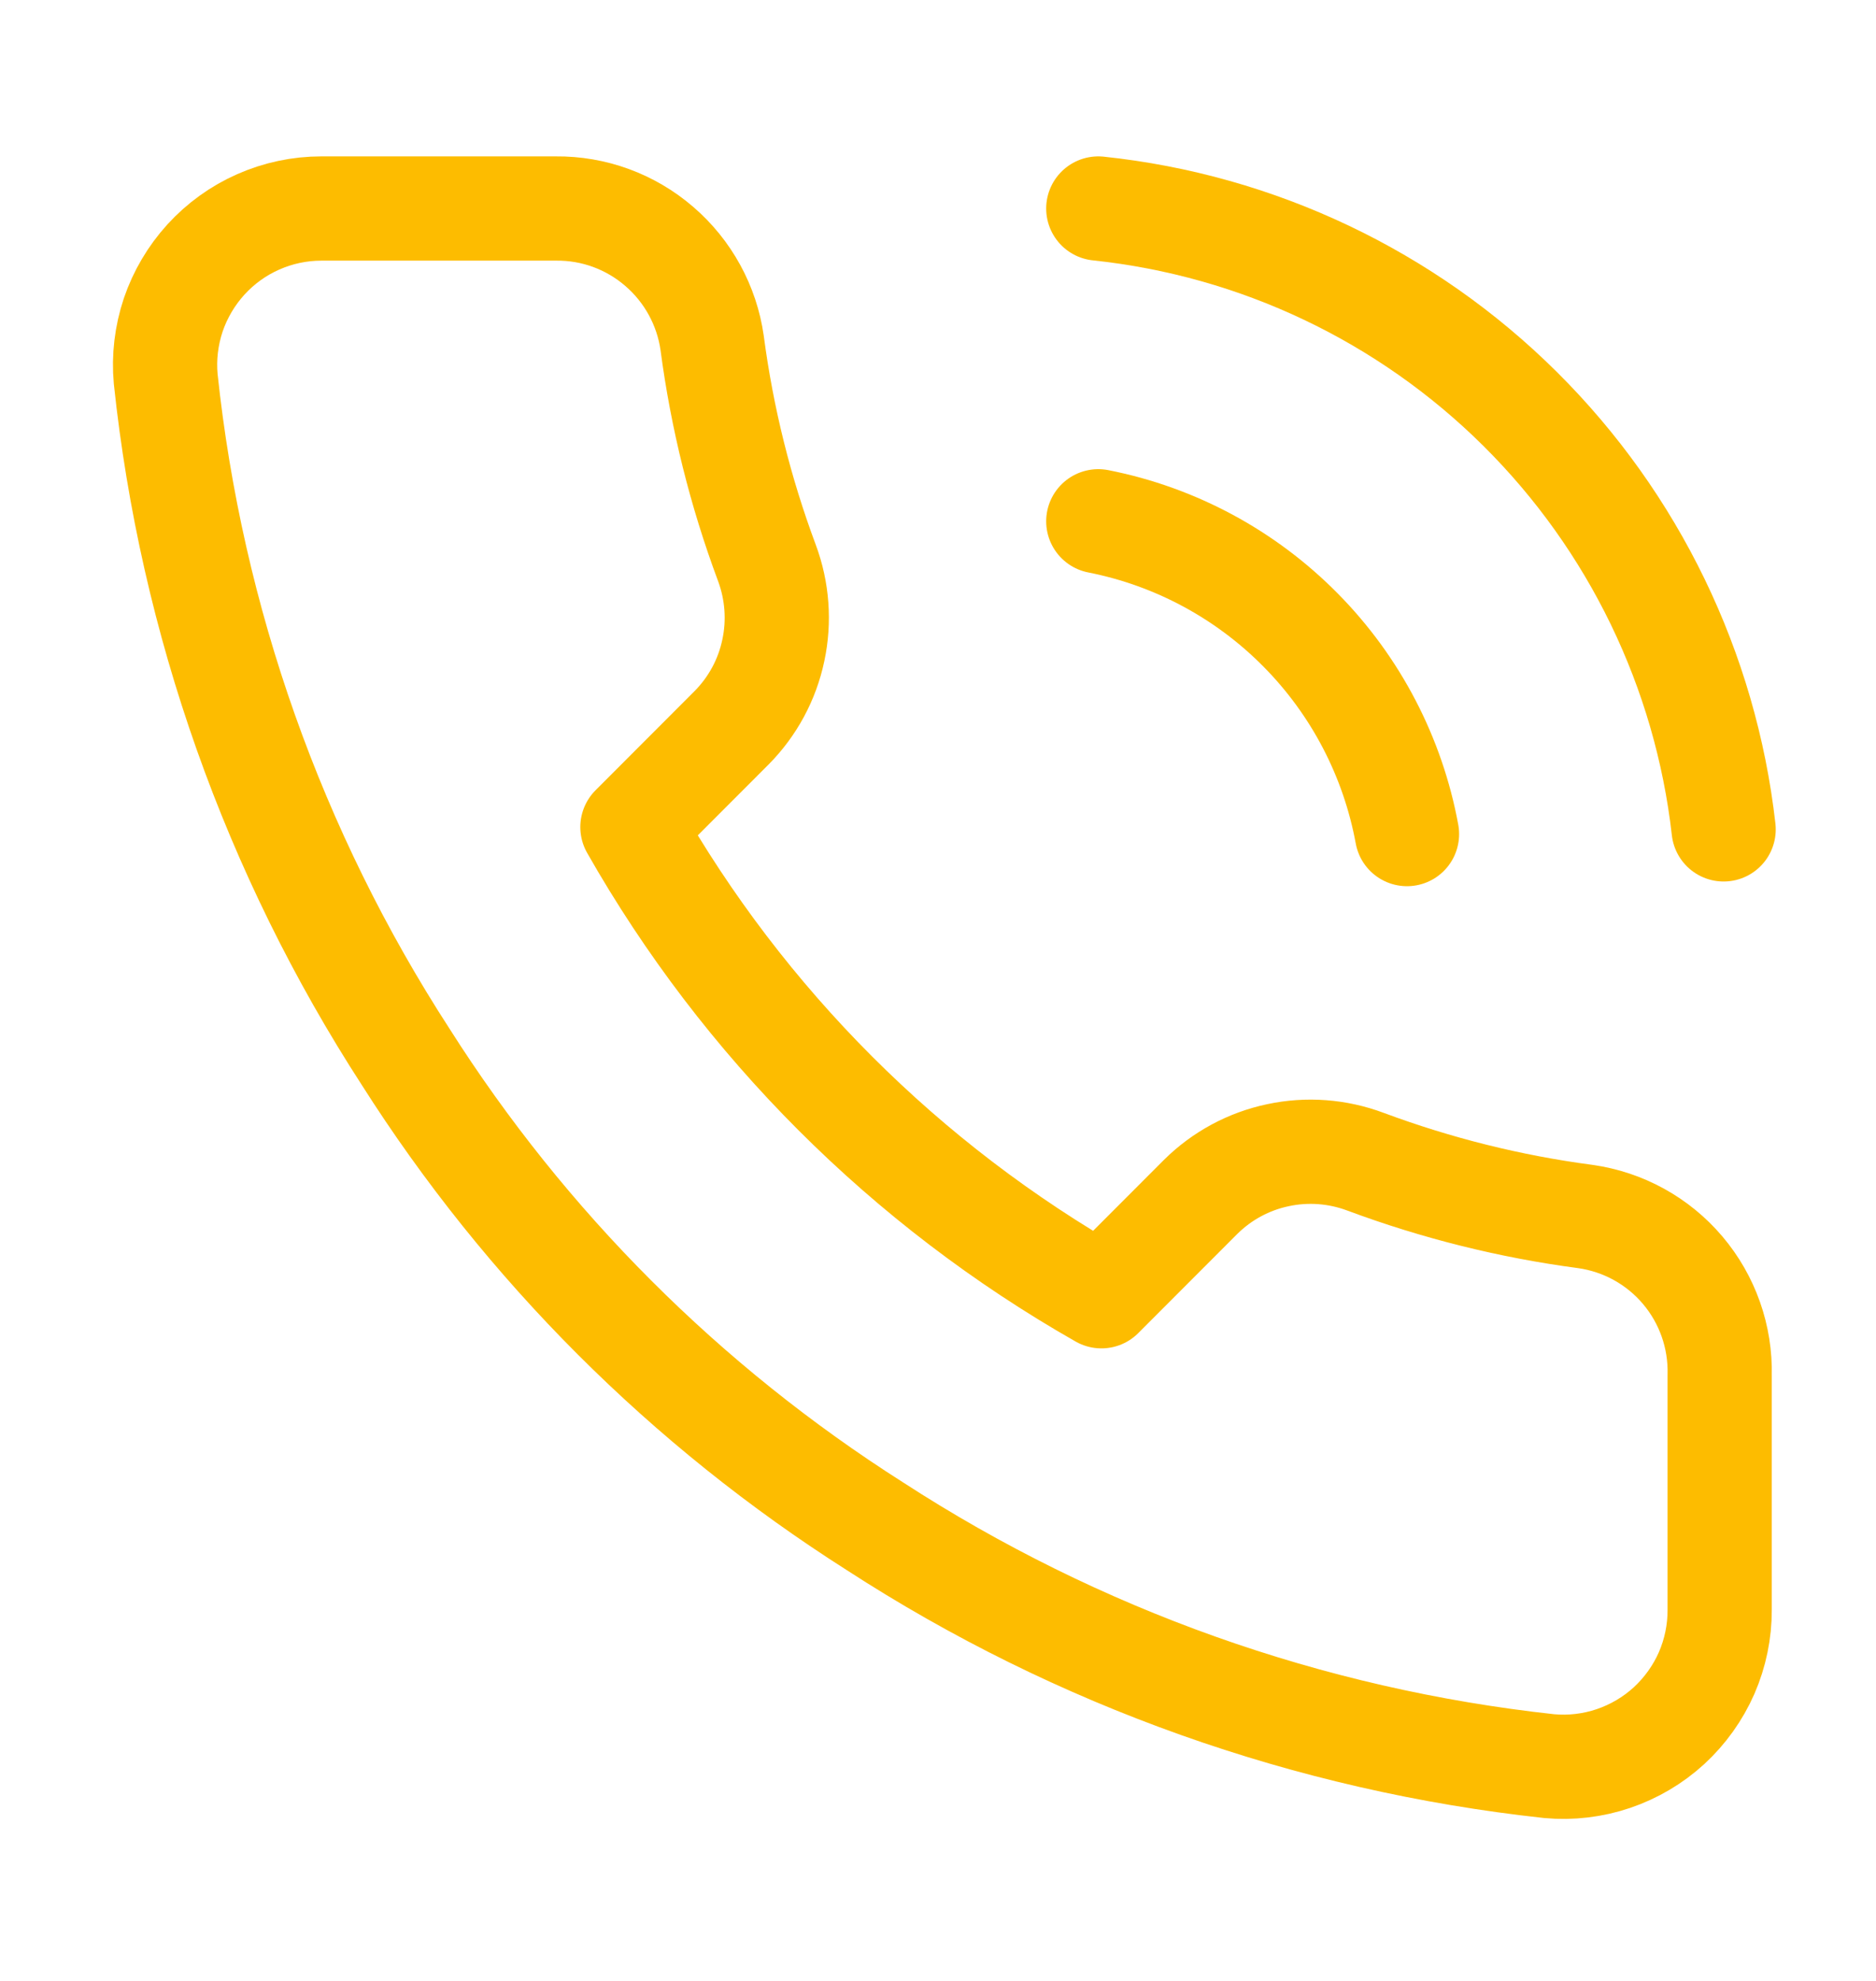
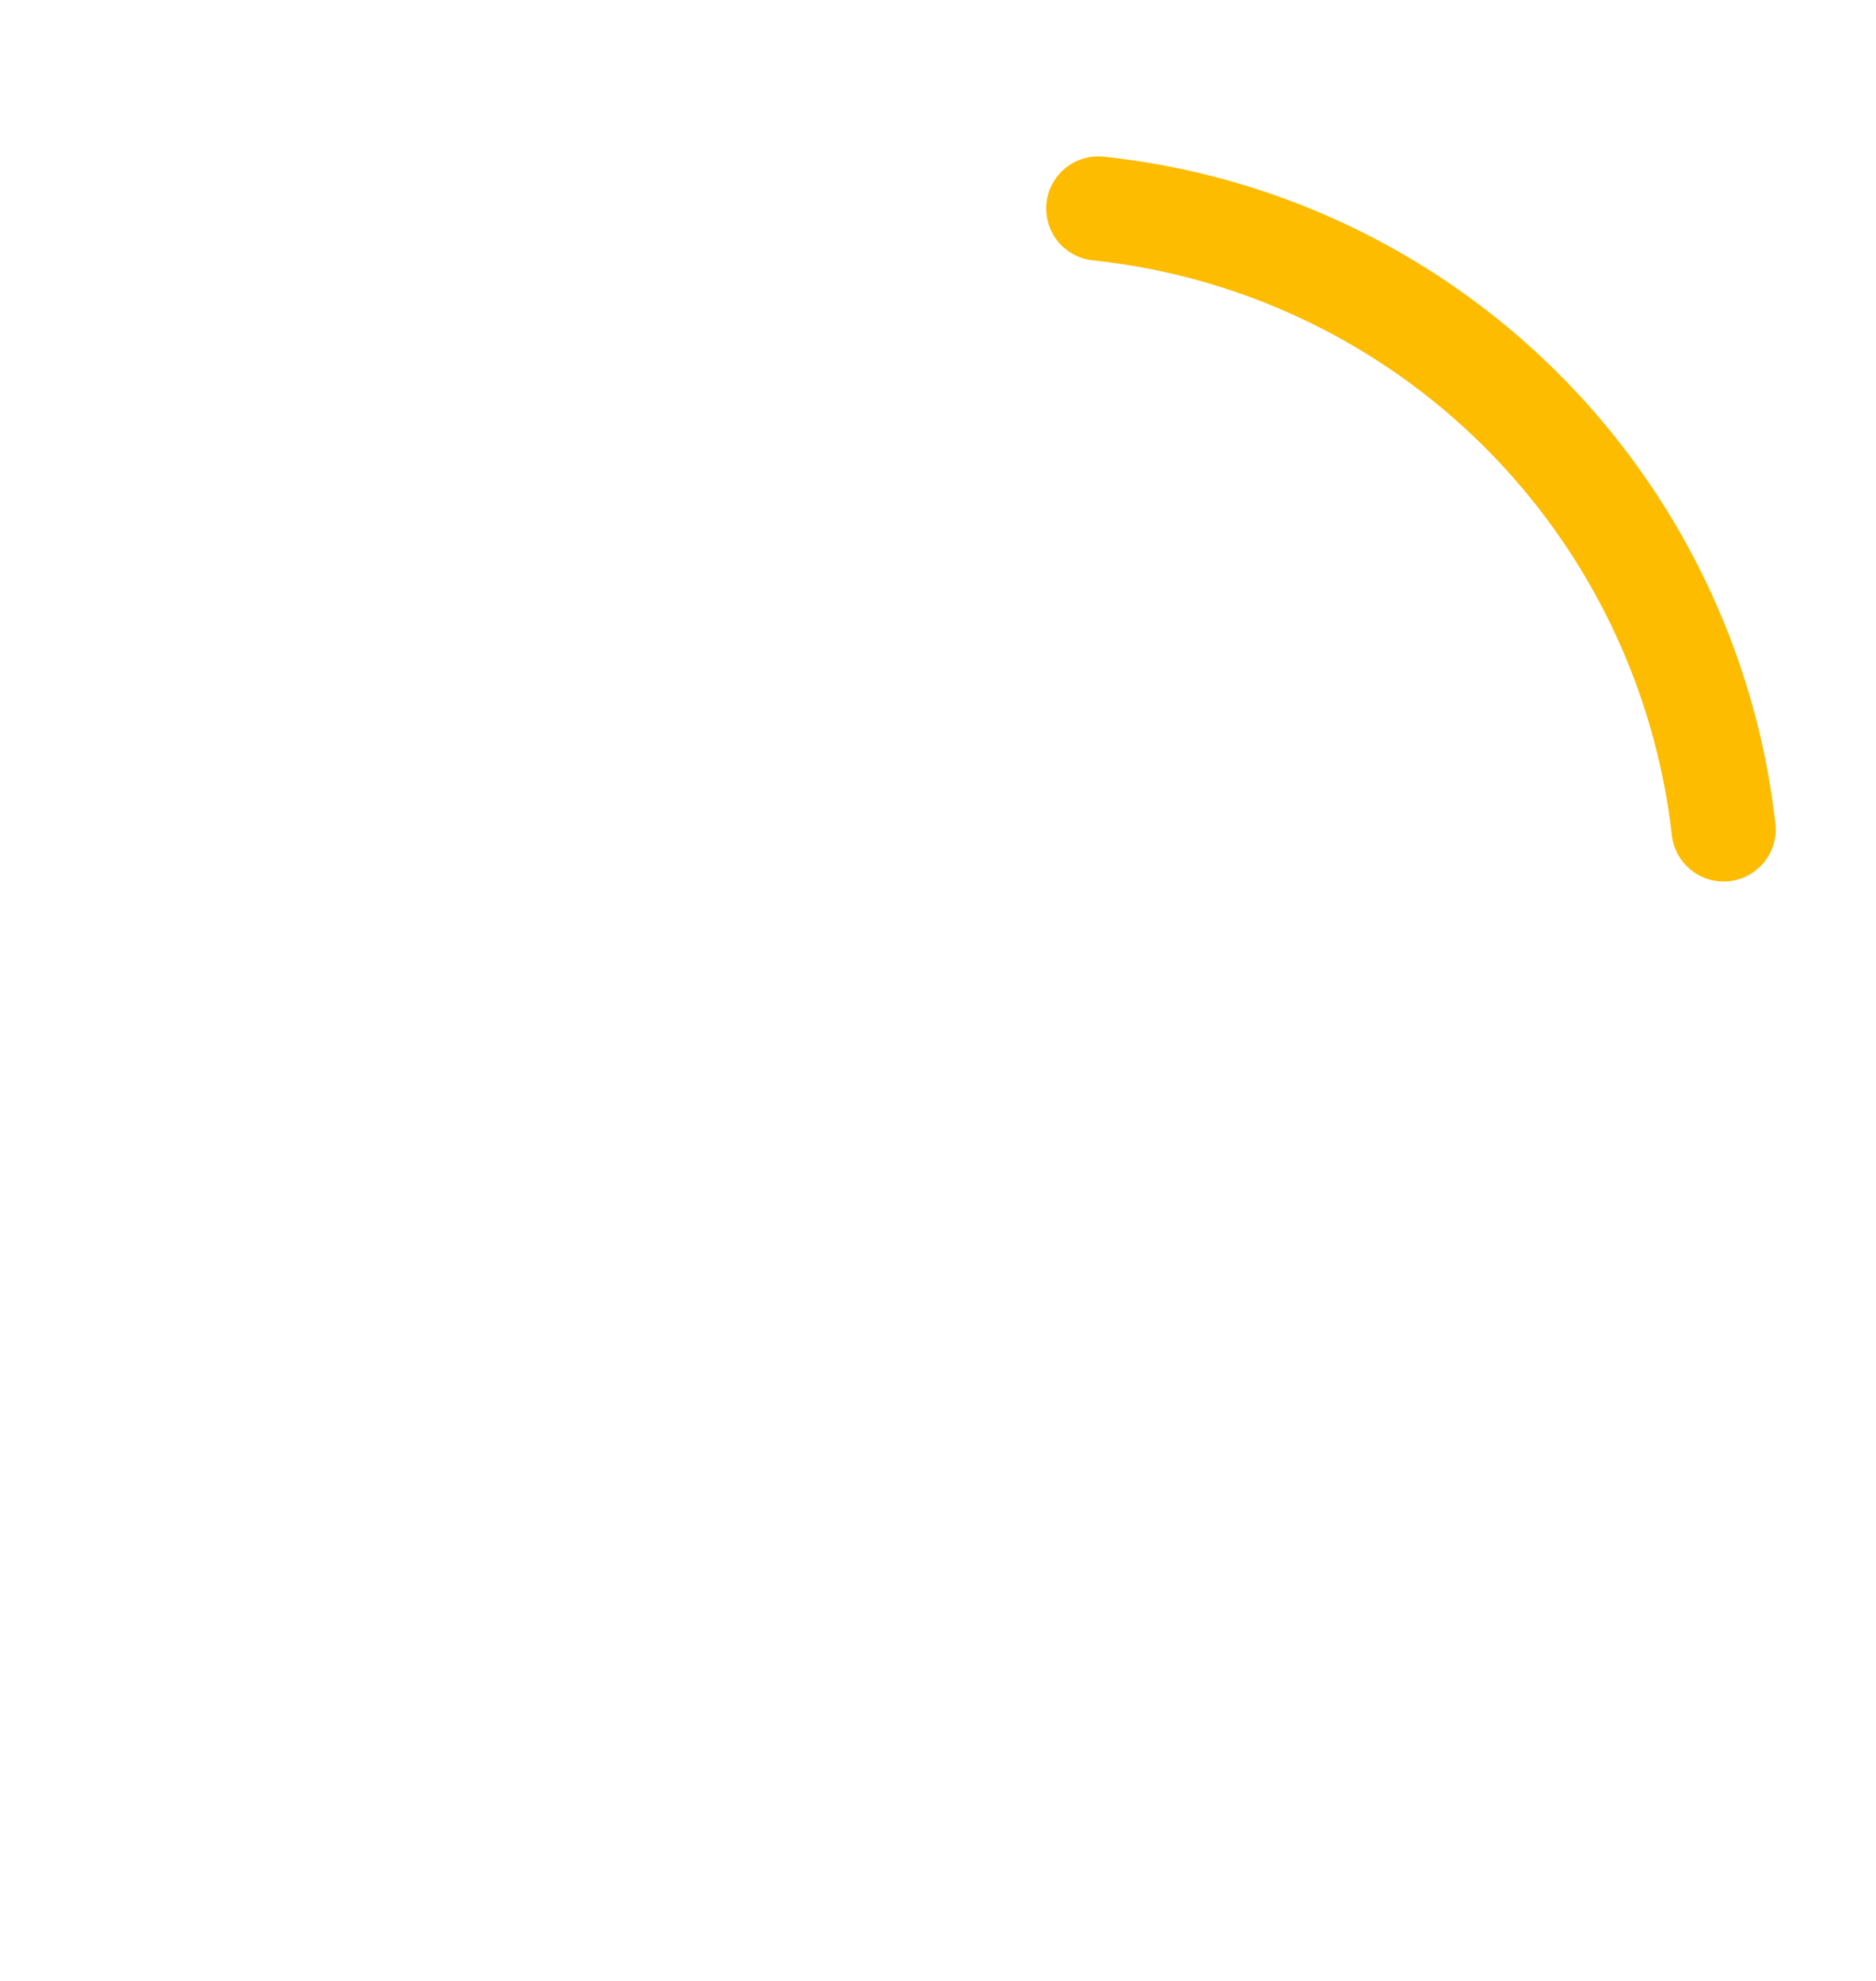
<svg xmlns="http://www.w3.org/2000/svg" width="18" height="19" viewBox="0 0 18 19" fill="none">
-   <path d="M16.5 13.19V15.44C16.501 15.649 16.458 15.856 16.375 16.047C16.291 16.238 16.168 16.41 16.014 16.552C15.86 16.693 15.678 16.8 15.481 16.867C15.283 16.934 15.073 16.959 14.865 16.94C12.557 16.689 10.34 15.901 8.393 14.638C6.58 13.486 5.044 11.95 3.893 10.138C2.625 8.181 1.836 5.953 1.59 3.635C1.571 3.428 1.596 3.219 1.662 3.021C1.729 2.824 1.836 2.643 1.976 2.489C2.117 2.335 2.287 2.212 2.478 2.128C2.668 2.044 2.874 2 3.083 2H5.333C5.697 1.996 6.049 2.125 6.325 2.363C6.601 2.6 6.782 2.93 6.833 3.29C6.928 4.01 7.104 4.717 7.358 5.398C7.458 5.666 7.48 5.958 7.42 6.238C7.361 6.519 7.222 6.776 7.02 6.98L6.068 7.933C7.135 9.81 8.69 11.365 10.568 12.433L11.52 11.48C11.724 11.278 11.981 11.139 12.262 11.08C12.542 11.02 12.834 11.042 13.103 11.143C13.783 11.396 14.49 11.573 15.21 11.668C15.574 11.719 15.907 11.902 16.145 12.183C16.383 12.464 16.509 12.822 16.5 13.19Z" stroke="#FDBC00" stroke-linecap="round" stroke-linejoin="round" />
  <path d="M10.538 2C12.066 2.161 13.494 2.839 14.585 3.922C15.676 5.005 16.365 6.428 16.538 7.955" stroke="#FDBC00" stroke-linecap="round" stroke-linejoin="round" />
-   <path d="M10.538 5C11.275 5.145 11.952 5.509 12.48 6.044C13.009 6.579 13.364 7.261 13.5 8" stroke="#FDBC00" stroke-linecap="round" stroke-linejoin="round" />
</svg>